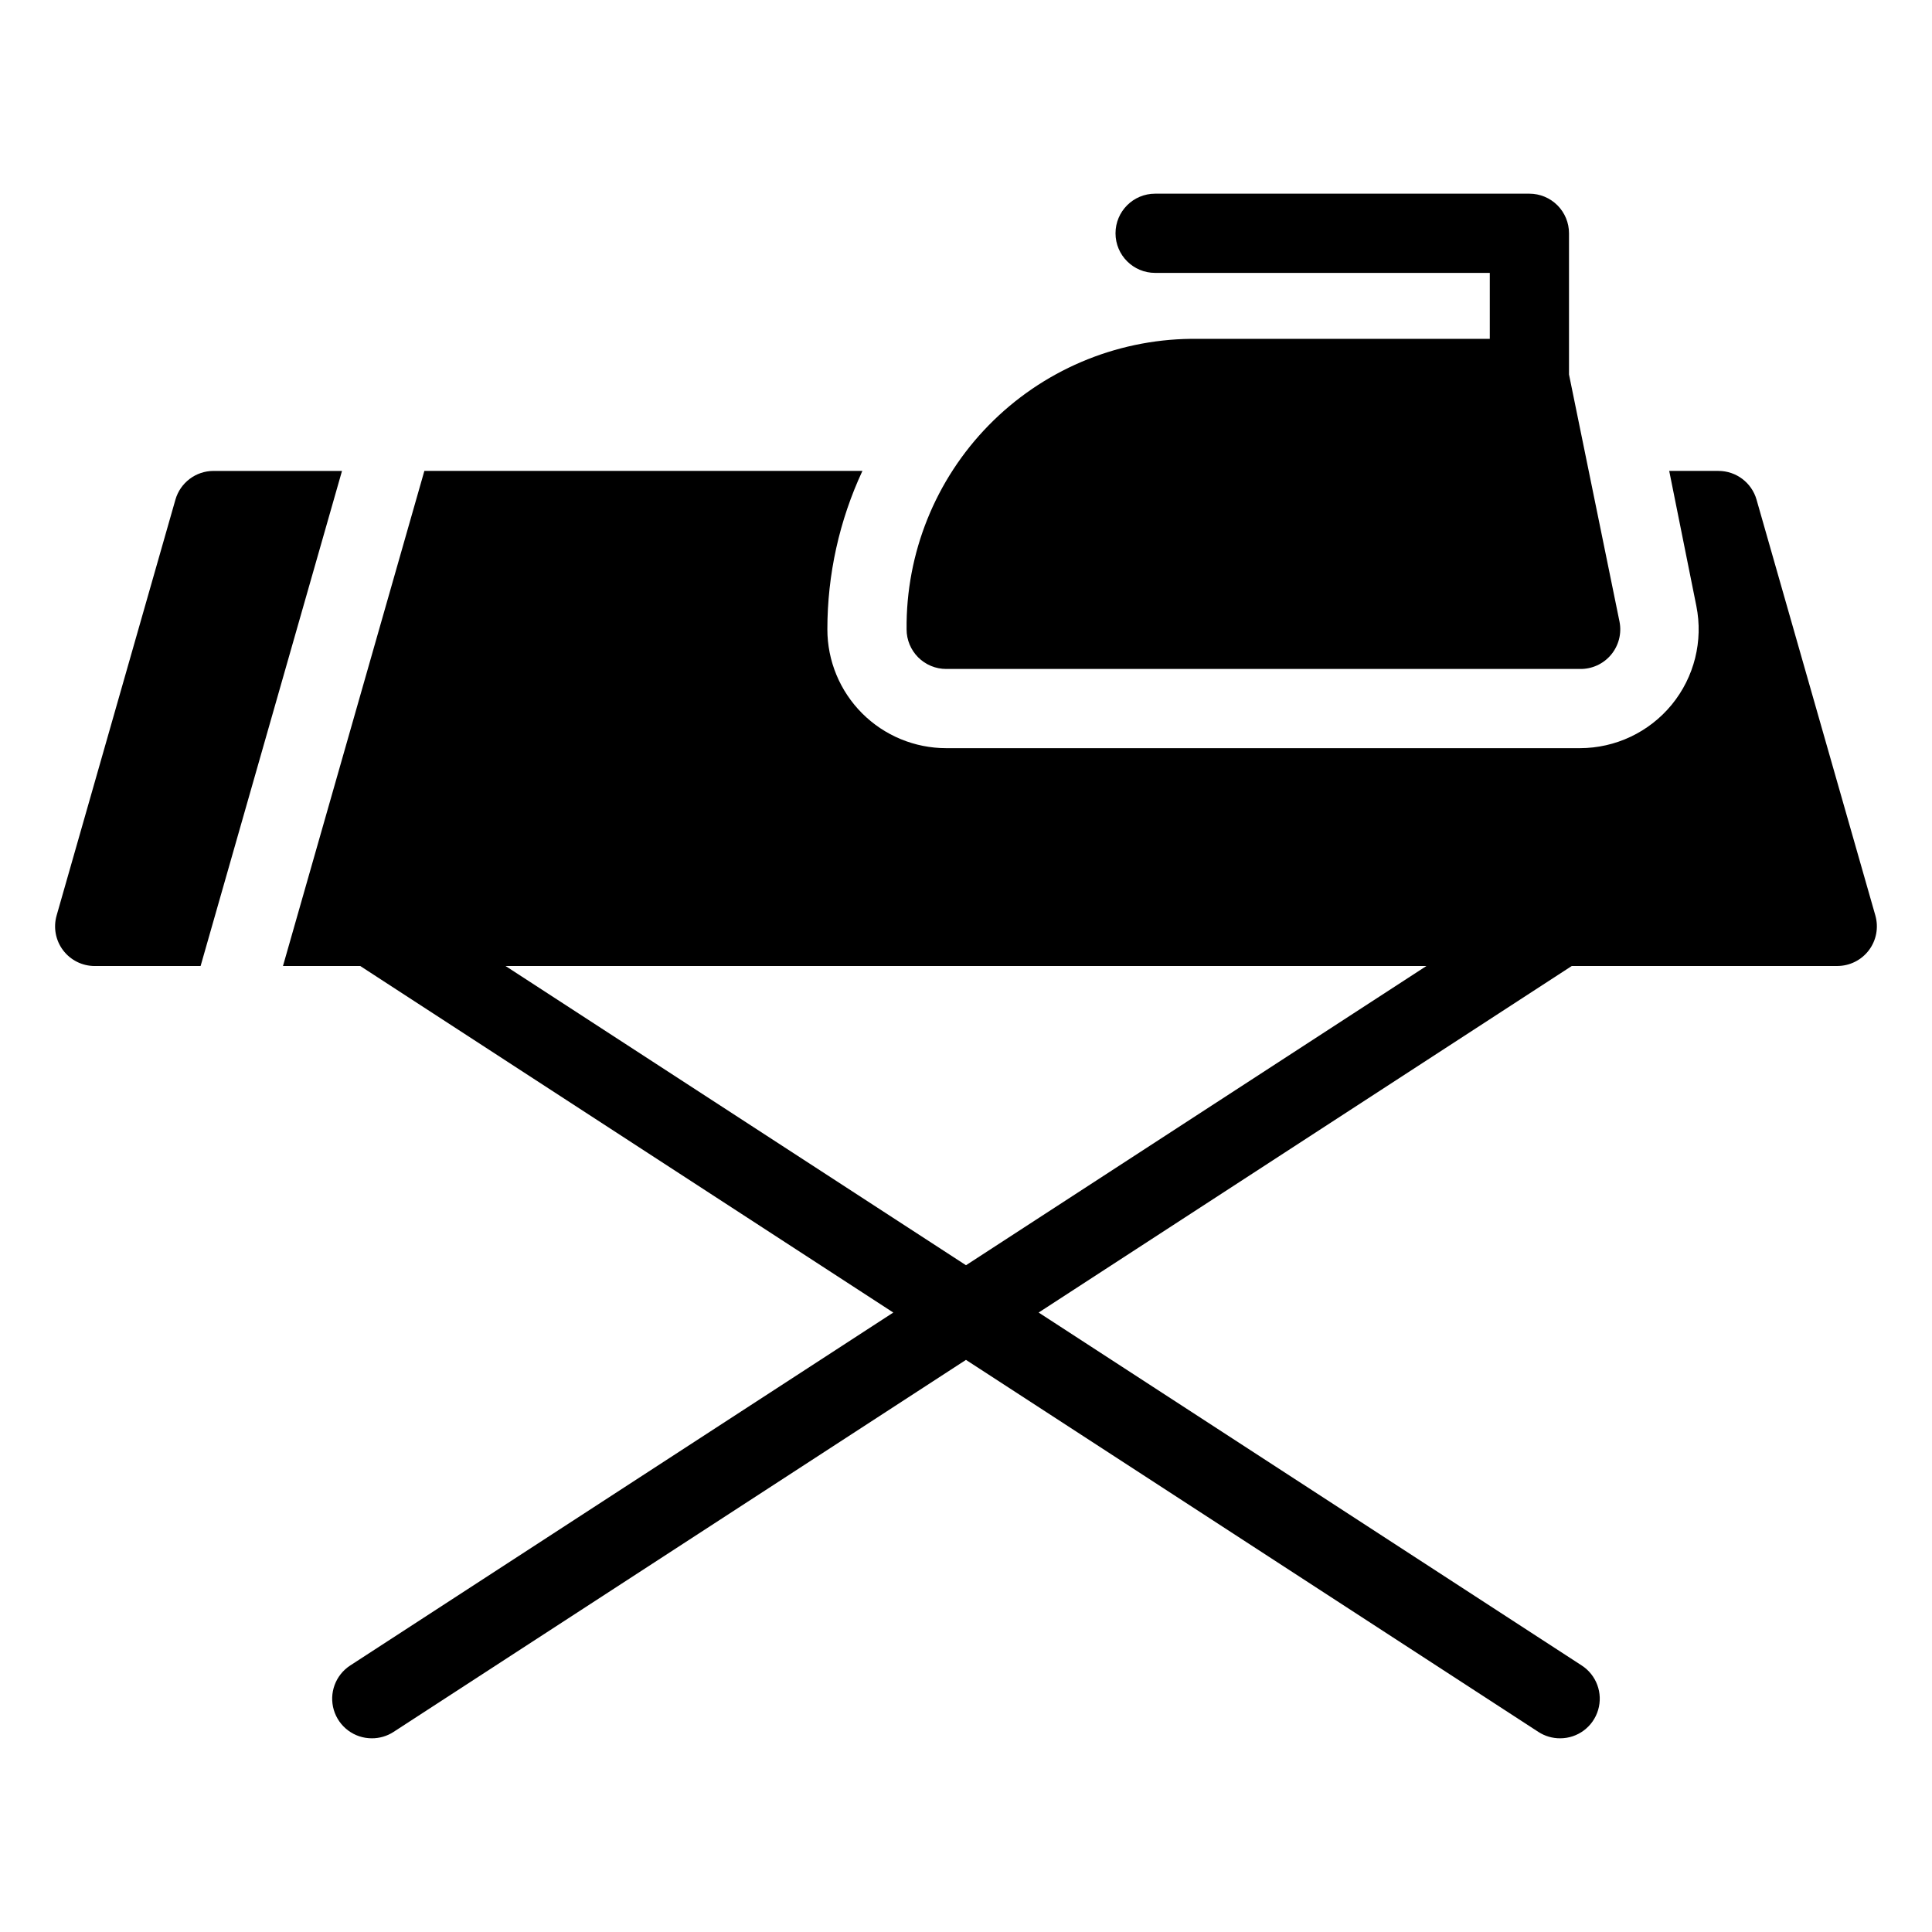
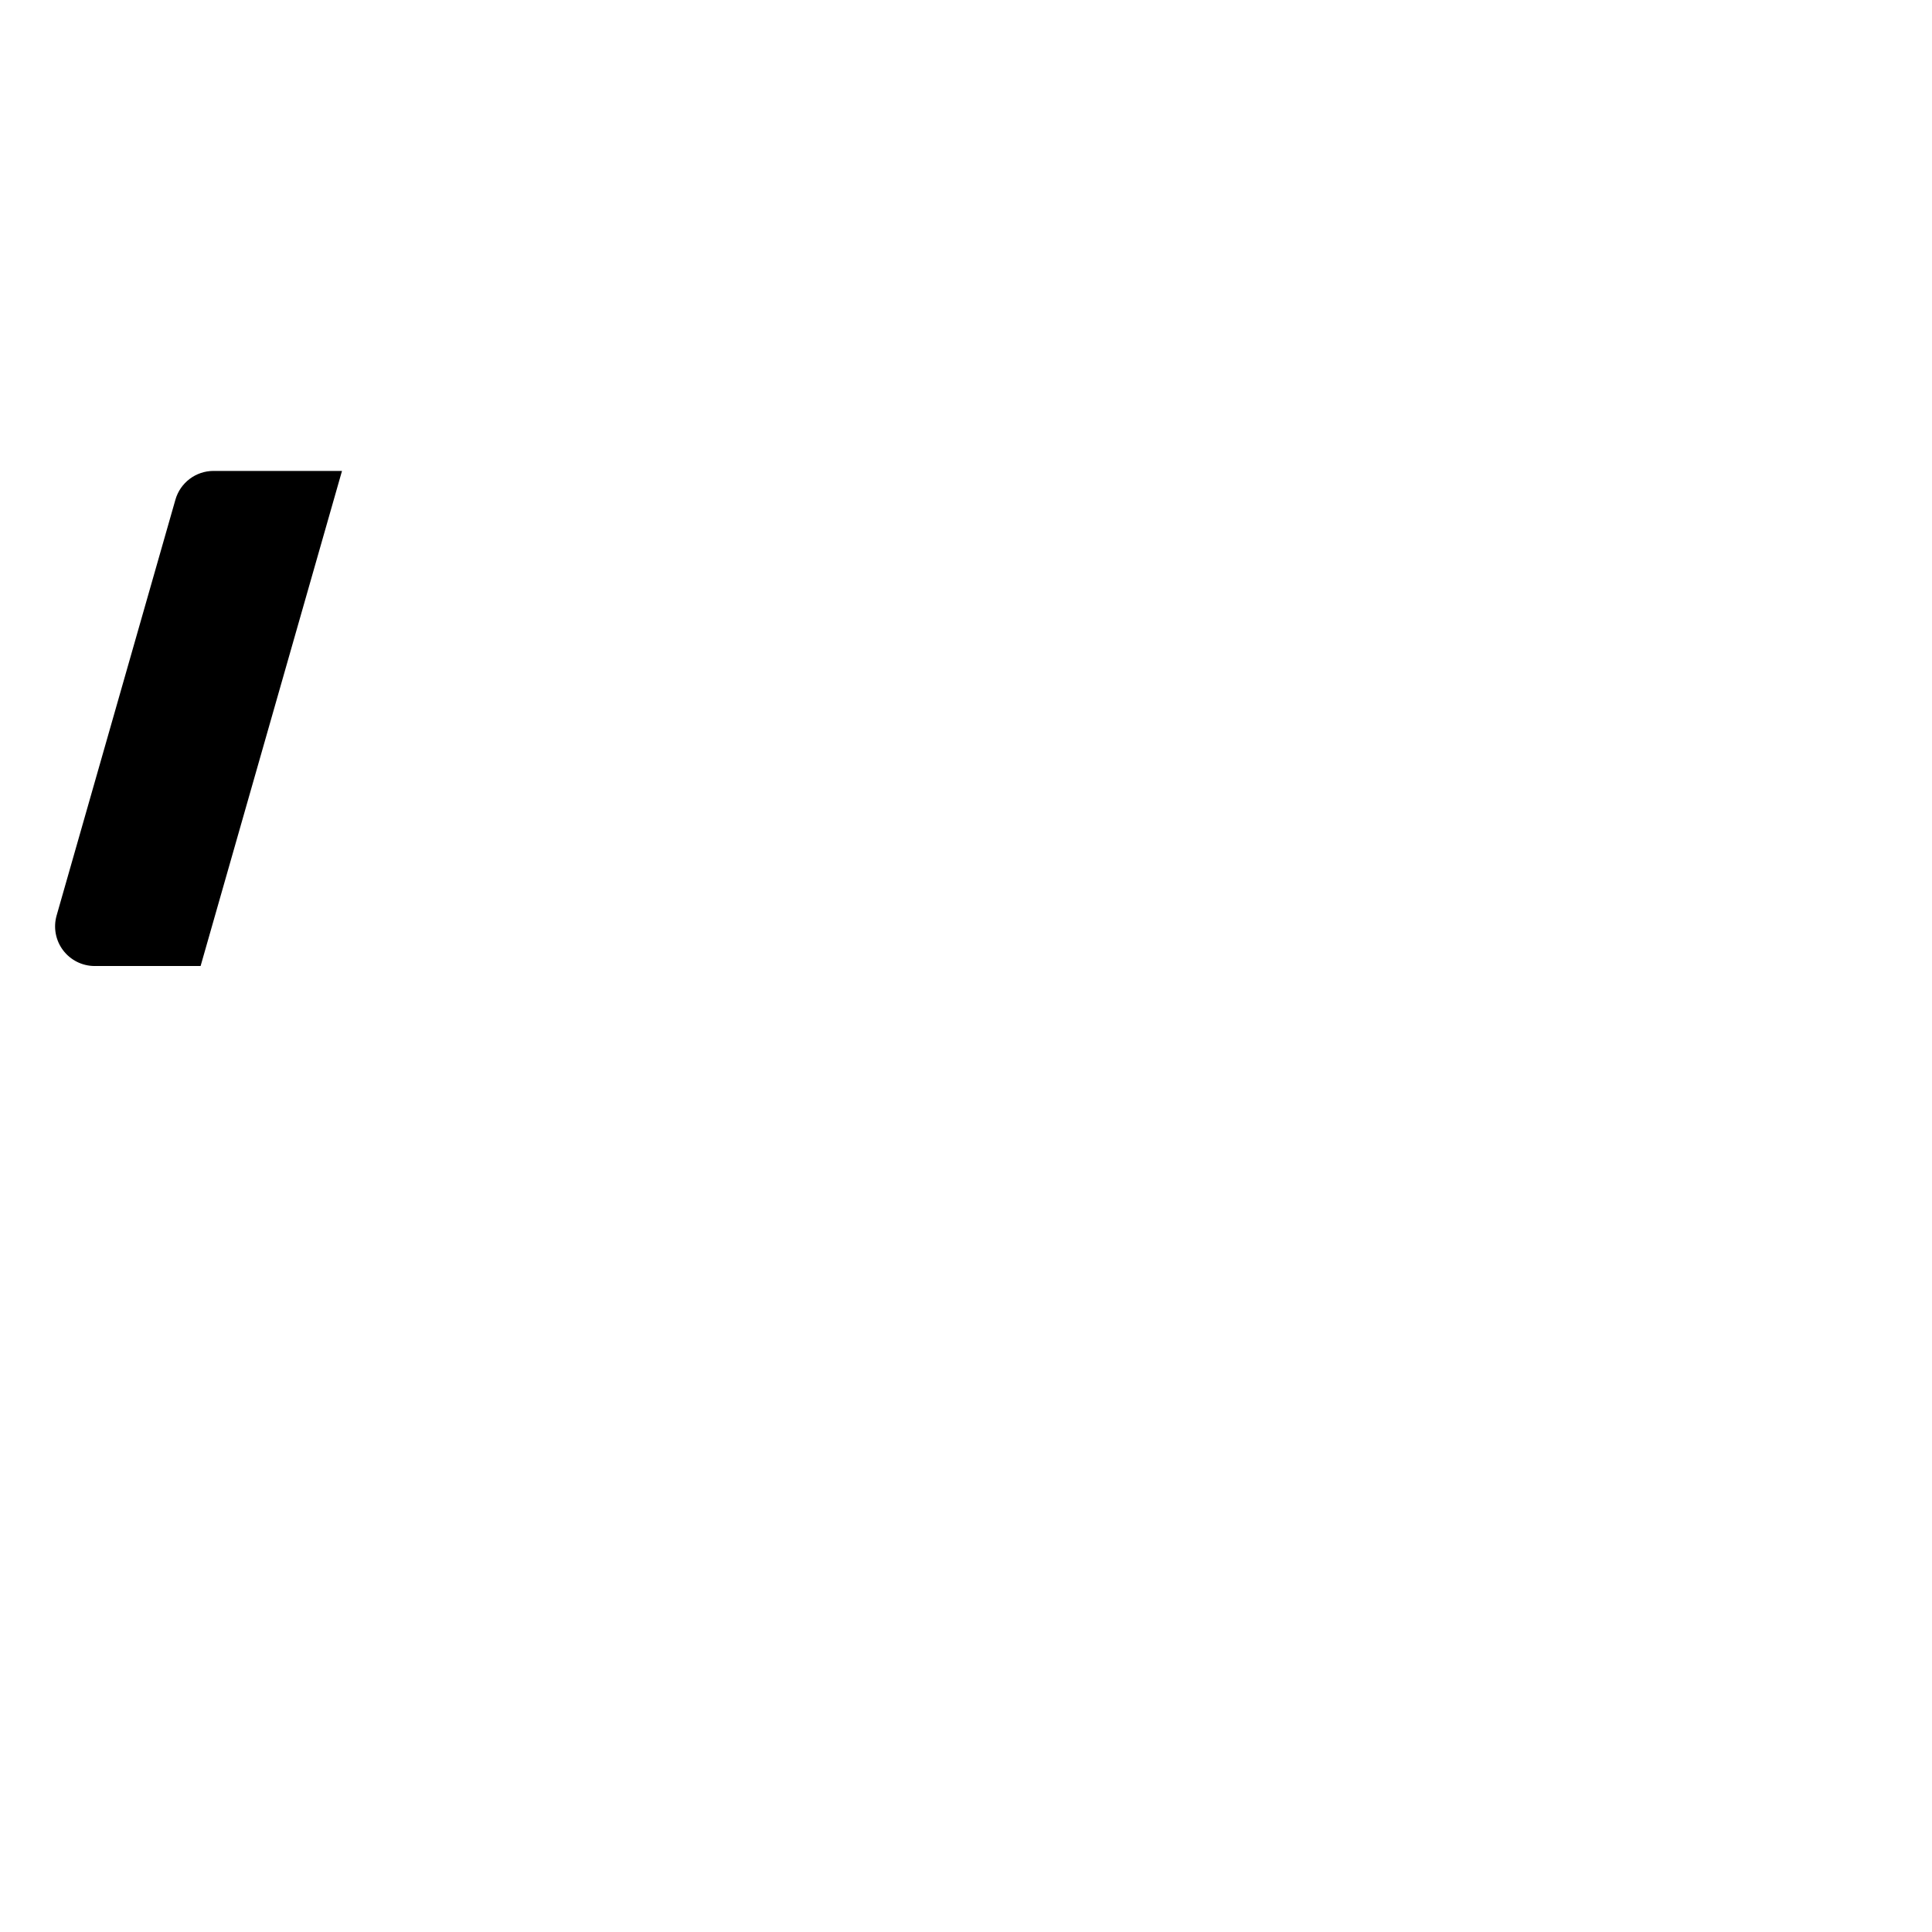
<svg xmlns="http://www.w3.org/2000/svg" fill="#000000" width="800px" height="800px" version="1.1" viewBox="144 144 512 512">
  <g>
    <path d="m200.57 268.8c-4.68 0.008-8.789 3.113-10.078 7.609l-31.488 110.21v0.004c-0.902 3.164-0.273 6.57 1.707 9.199 1.98 2.629 5.078 4.176 8.371 4.184h28.078l37.473-131.2z" />
-     <path d="m640.99 386.62-31.488-110.21v-0.004c-1.289-4.496-5.398-7.602-10.078-7.609h-13.066l7.191 35.793c1.855 9.25-0.535 18.844-6.512 26.145-5.981 7.297-14.914 11.531-24.348 11.535h-167.94c-8.352 0-16.359-3.316-22.266-9.223s-9.223-13.914-9.223-22.266c-0.004-14.504 3.164-28.836 9.289-41.984h-116.09l-37.469 131.2h20.469l141.27 91.84-143.9 93.52c-3.91 2.527-5.691 7.332-4.367 11.797s5.43 7.527 10.09 7.516c2.027 0.004 4.016-0.578 5.719-1.68l151.72-98.609 151.72 98.609c1.703 1.102 3.691 1.684 5.719 1.68 4.66 0.012 8.77-3.051 10.09-7.516 1.324-4.465-0.457-9.27-4.367-11.797l-143.9-93.52 141.28-91.84h70.375c3.293-0.008 6.391-1.555 8.371-4.184s2.609-6.035 1.707-9.199zm-240.99 92.68-122.02-79.297h244.03z" />
-     <path d="m394.75 321.28h167.94c3.176 0.062 6.211-1.32 8.25-3.758s2.867-5.668 2.246-8.785l-13.383-65.492v-37.422c0-2.781-1.105-5.453-3.074-7.422-1.969-1.965-4.637-3.074-7.422-3.074h-99.188c-5.797 0-10.496 4.699-10.496 10.496 0 5.797 4.699 10.496 10.496 10.496h88.691v17.477h-79.191c-20.199 0.234-39.477 8.477-53.605 22.91-14.129 14.434-21.953 33.883-21.758 54.078 0 2.785 1.105 5.453 3.074 7.422s4.637 3.074 7.422 3.074z" />
  </g>
</svg>